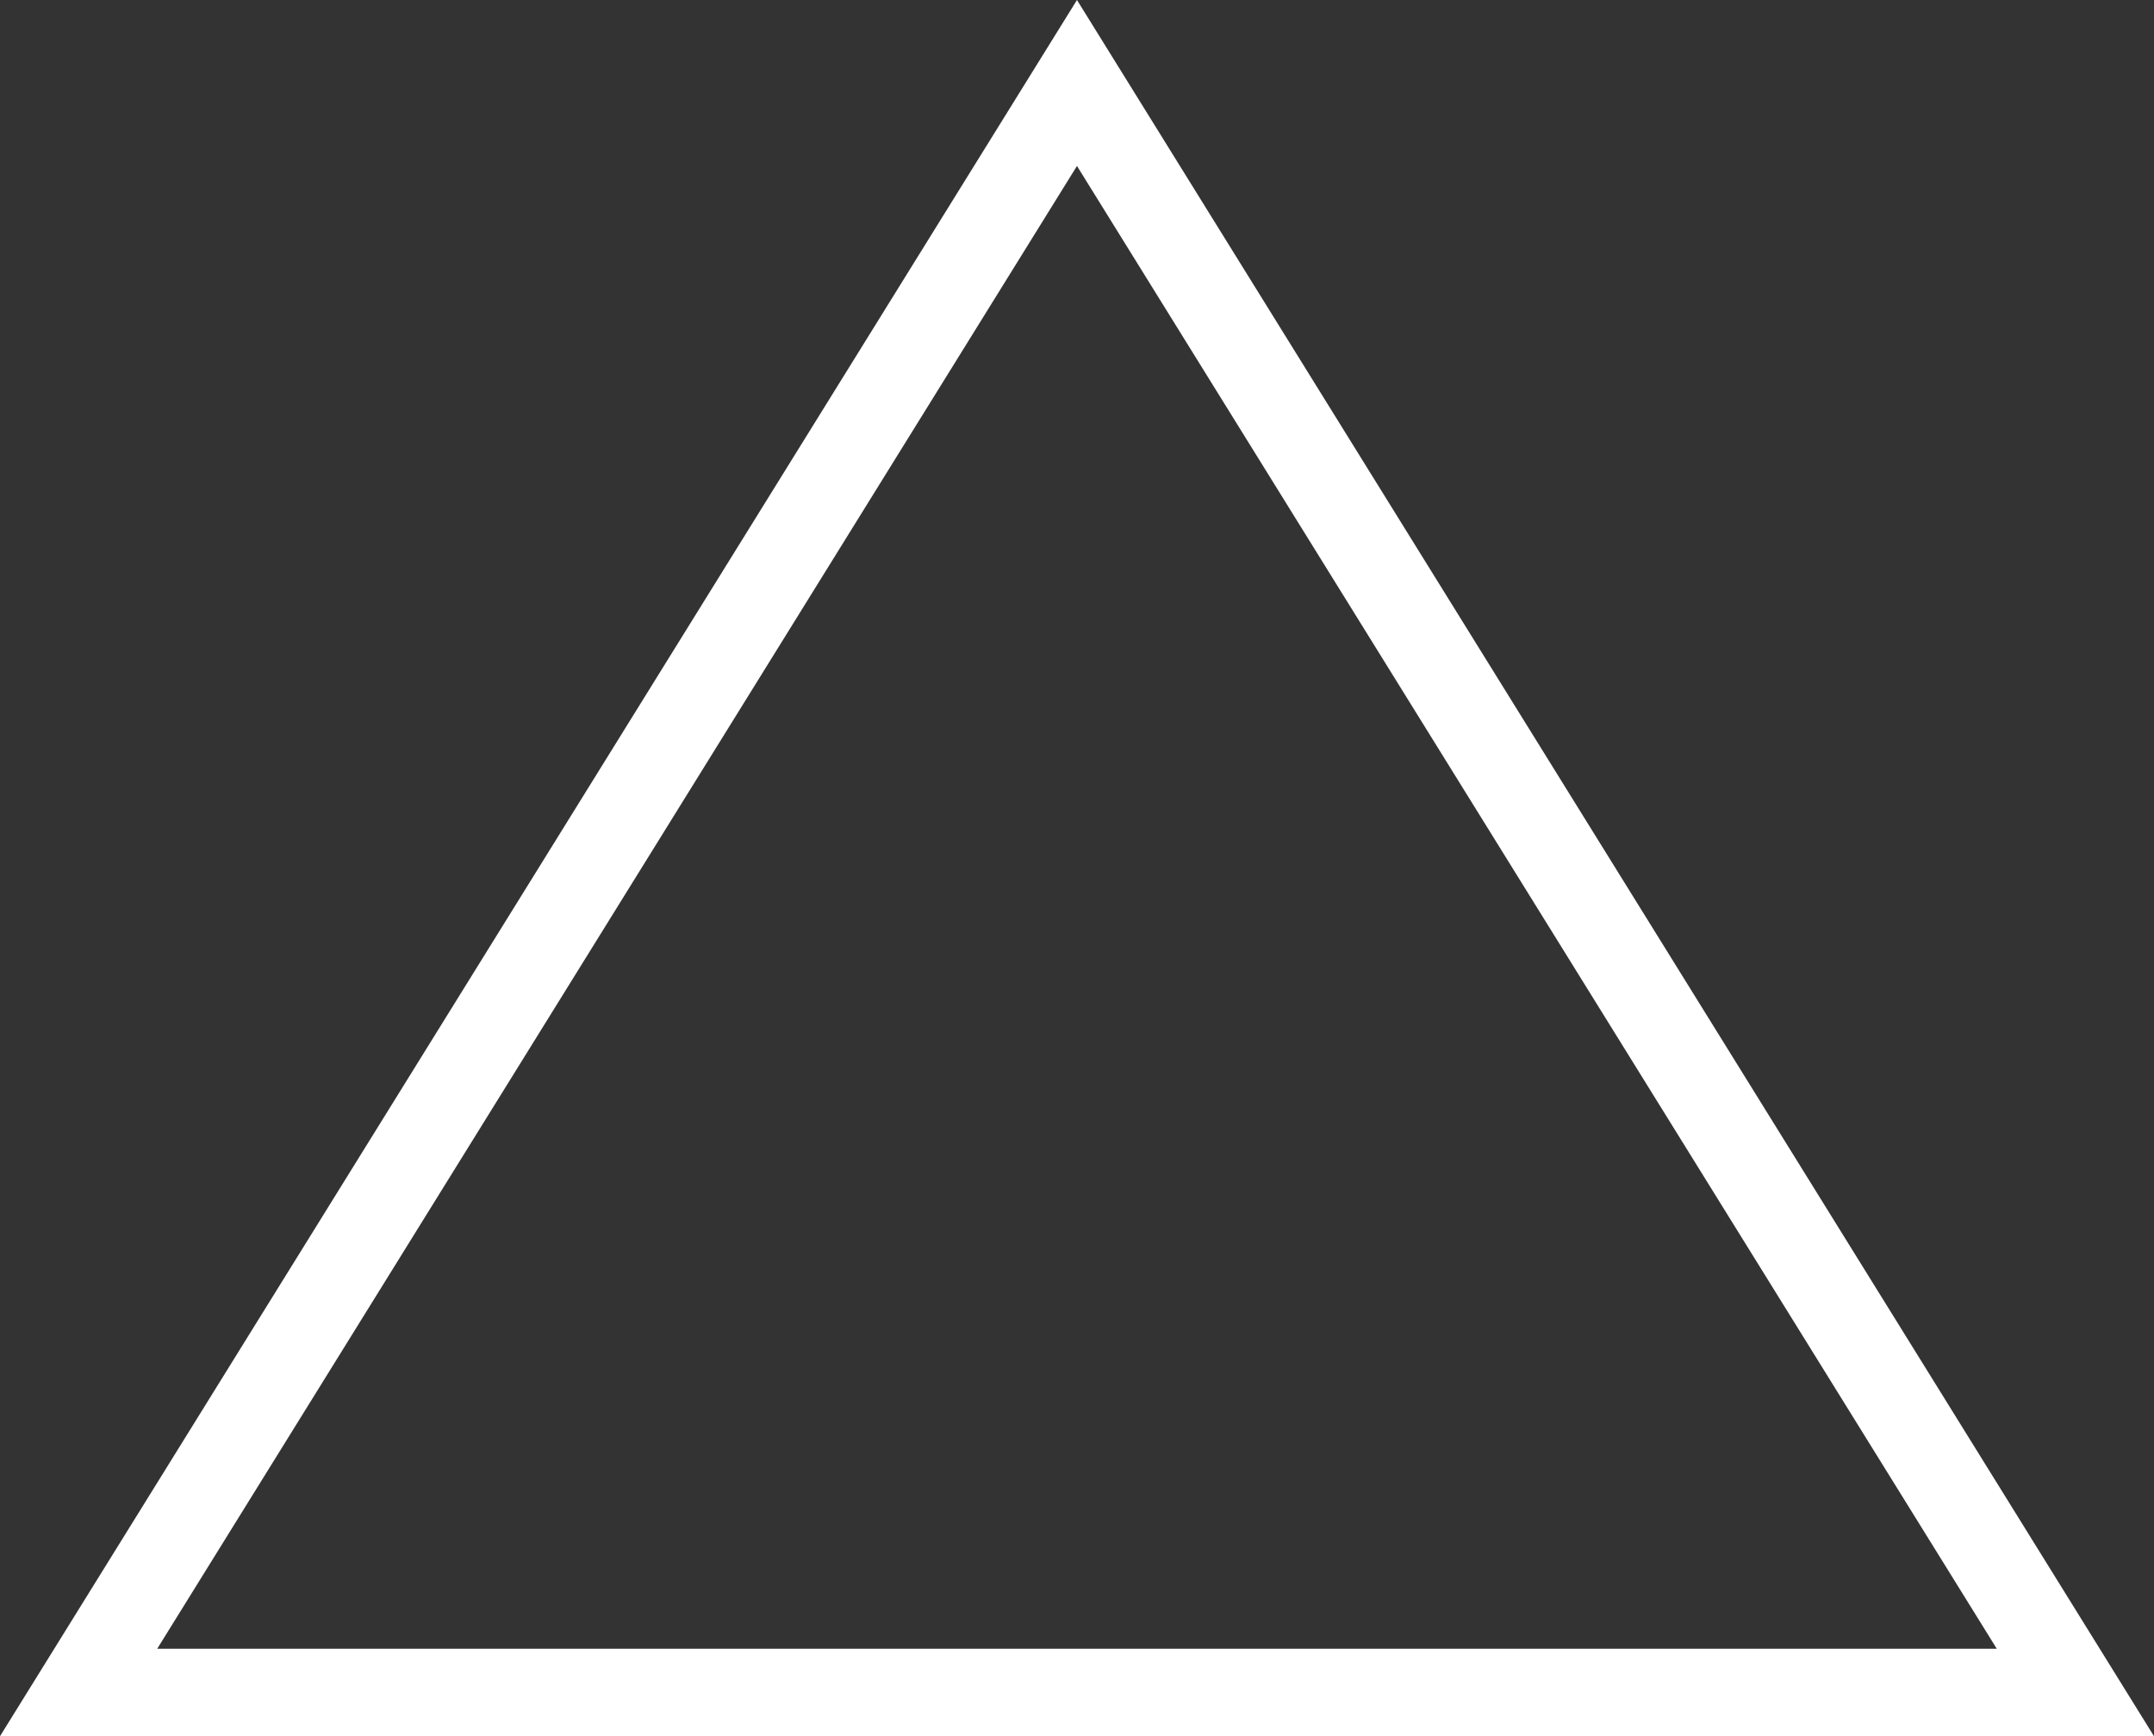
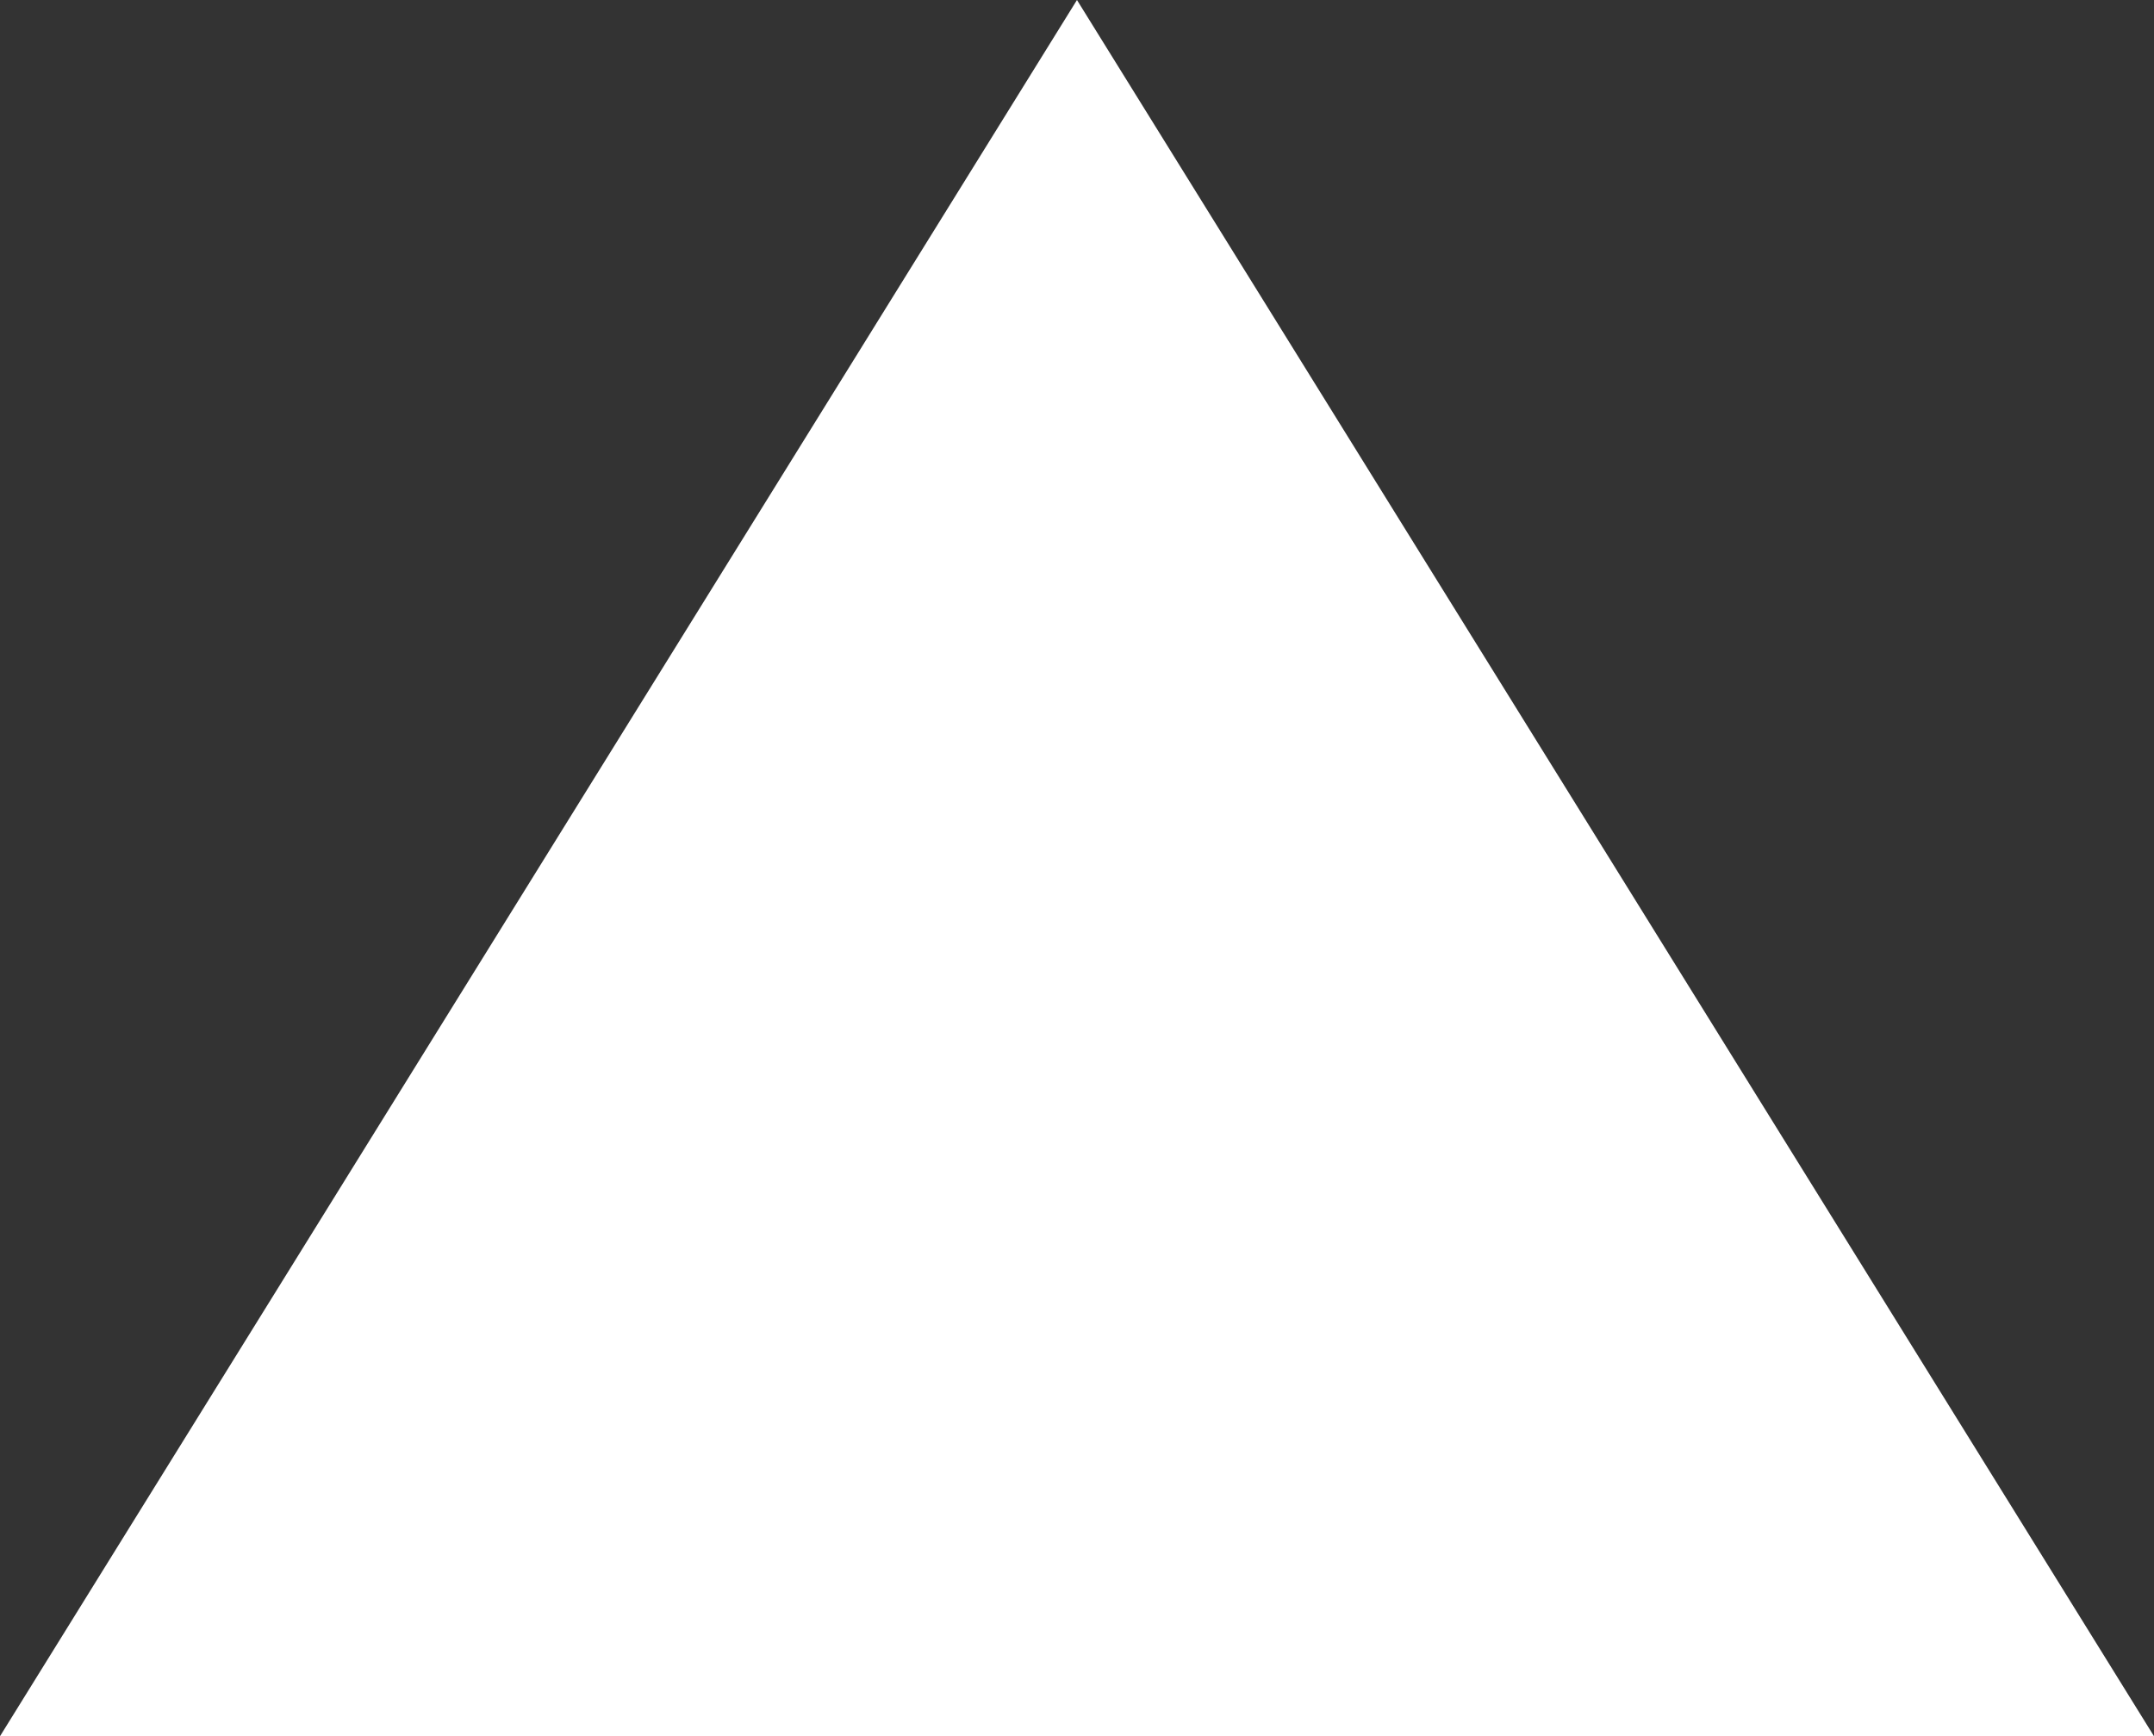
<svg xmlns="http://www.w3.org/2000/svg" id="Ebene_1" version="1.1" viewBox="0 0 36.937 29.775">
  <rect x="0" y="0" width="36.937" height="29.775" fill="#333333" stroke="none" />
-   <path d="M18.468,2.846l15.773,25.429H2.696L18.468,2.846M18.468,0L0,29.775h36.937L18.468,0h0Z" fill="#fff" />
+   <path d="M18.468,2.846H2.696L18.468,2.846M18.468,0L0,29.775h36.937L18.468,0h0Z" fill="#fff" />
</svg>